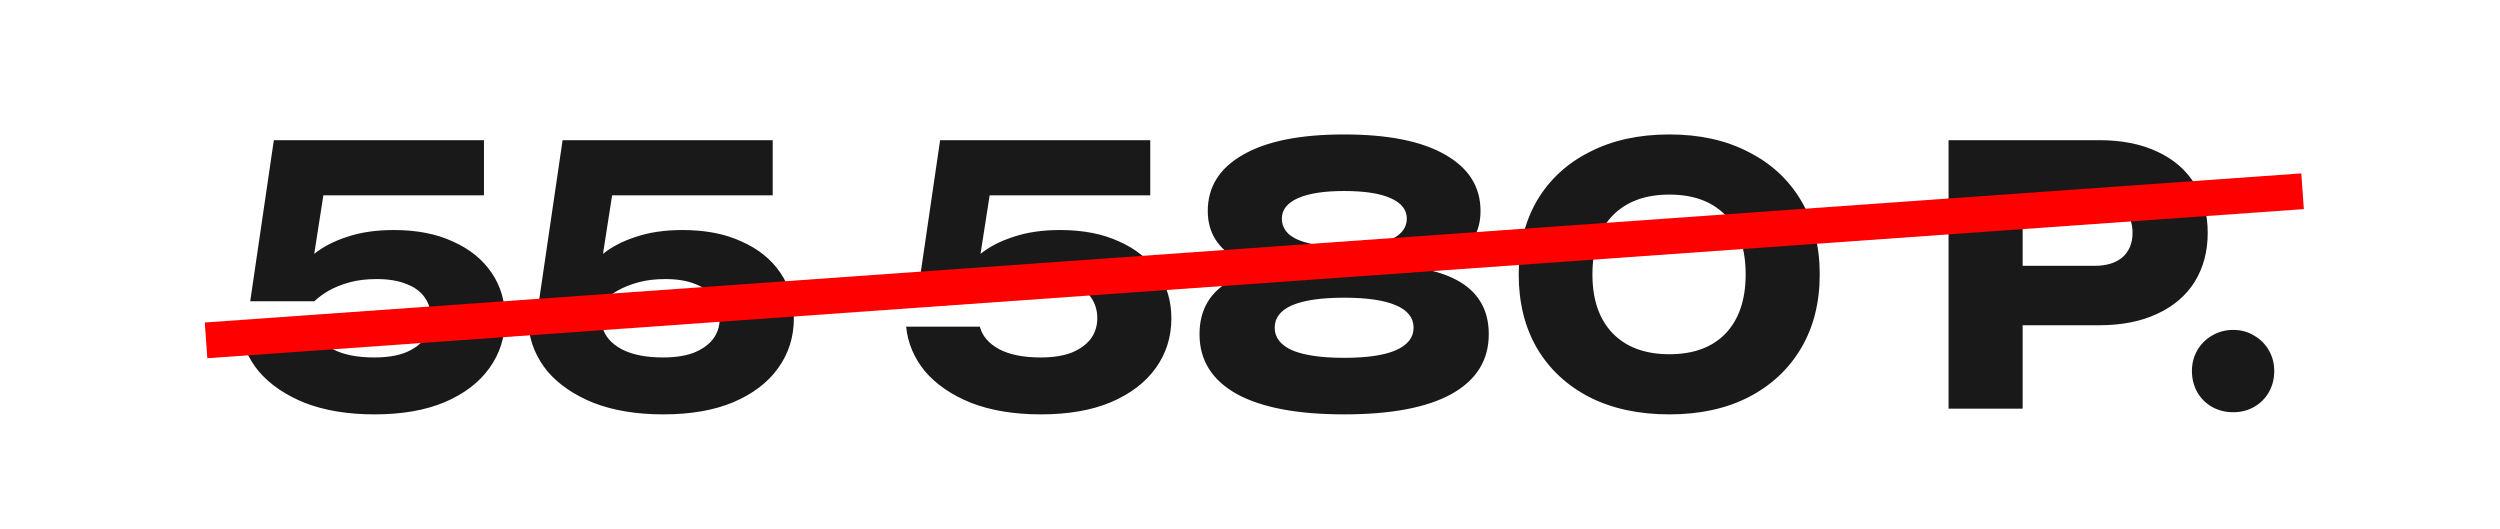
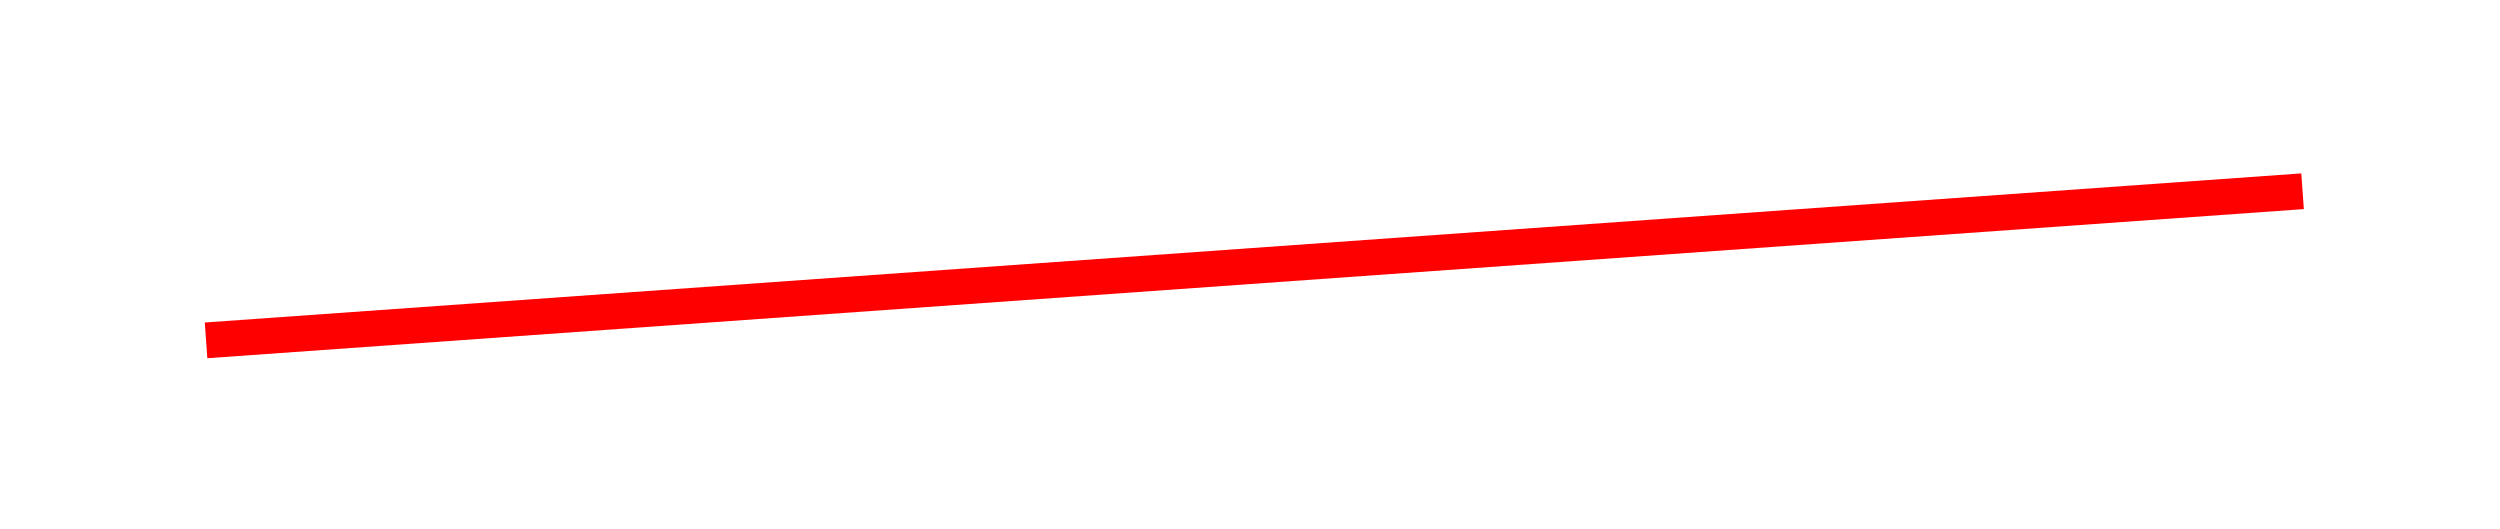
<svg xmlns="http://www.w3.org/2000/svg" width="104" height="22" viewBox="0 0 104 22" fill="none">
-   <path d="M11.392 5.831H20.133V8.125H12.3L13.536 7.589L12.911 11.594L12.151 11.609C12.37 11.232 12.668 10.89 13.045 10.582C13.422 10.274 13.889 10.031 14.444 9.852C15.001 9.664 15.646 9.569 16.38 9.569C17.334 9.569 18.152 9.728 18.837 10.046C19.532 10.354 20.069 10.785 20.446 11.341C20.823 11.887 21.012 12.523 21.012 13.247C21.012 14.022 20.793 14.712 20.356 15.317C19.93 15.913 19.309 16.384 18.495 16.732C17.691 17.07 16.718 17.238 15.576 17.238C14.474 17.238 13.511 17.079 12.687 16.762C11.873 16.434 11.233 15.997 10.766 15.451C10.31 14.895 10.047 14.275 9.977 13.59H13.045C13.144 13.977 13.412 14.29 13.849 14.528C14.286 14.756 14.861 14.87 15.576 14.87C16.073 14.87 16.495 14.806 16.842 14.677C17.189 14.538 17.458 14.349 17.646 14.111C17.835 13.863 17.929 13.57 17.929 13.232C17.929 12.915 17.845 12.632 17.676 12.384C17.507 12.136 17.254 11.947 16.916 11.818C16.579 11.679 16.162 11.609 15.666 11.609C15.249 11.609 14.876 11.654 14.549 11.743C14.221 11.833 13.933 11.947 13.685 12.086C13.447 12.225 13.243 12.374 13.075 12.533H10.409L11.392 5.831ZM23.404 5.831H32.145V8.125H24.312L25.548 7.589L24.923 11.594L24.163 11.609C24.382 11.232 24.68 10.89 25.057 10.582C25.434 10.274 25.901 10.031 26.456 9.852C27.012 9.664 27.658 9.569 28.392 9.569C29.345 9.569 30.165 9.728 30.849 10.046C31.544 10.354 32.081 10.785 32.458 11.341C32.835 11.887 33.024 12.523 33.024 13.247C33.024 14.022 32.805 14.712 32.368 15.317C31.942 15.913 31.321 16.384 30.507 16.732C29.703 17.07 28.73 17.238 27.588 17.238C26.486 17.238 25.523 17.079 24.699 16.762C23.885 16.434 23.245 15.997 22.778 15.451C22.322 14.895 22.059 14.275 21.989 13.59H25.057C25.156 13.977 25.424 14.29 25.861 14.528C26.298 14.756 26.873 14.87 27.588 14.87C28.085 14.87 28.506 14.806 28.854 14.677C29.201 14.538 29.47 14.349 29.658 14.111C29.847 13.863 29.941 13.57 29.941 13.232C29.941 12.915 29.857 12.632 29.688 12.384C29.519 12.136 29.266 11.947 28.928 11.818C28.591 11.679 28.174 11.609 27.678 11.609C27.261 11.609 26.888 11.654 26.561 11.743C26.233 11.833 25.945 11.947 25.697 12.086C25.459 12.225 25.255 12.374 25.087 12.533H22.421L23.404 5.831ZM39.109 5.831H47.851V8.125H40.018L41.254 7.589L40.628 11.594L39.869 11.609C40.087 11.232 40.385 10.89 40.762 10.582C41.14 10.274 41.606 10.031 42.162 9.852C42.718 9.664 43.364 9.569 44.098 9.569C45.051 9.569 45.87 9.728 46.555 10.046C47.25 10.354 47.786 10.785 48.163 11.341C48.541 11.887 48.729 12.523 48.729 13.247C48.729 14.022 48.511 14.712 48.074 15.317C47.647 15.913 47.027 16.384 46.213 16.732C45.408 17.07 44.436 17.238 43.294 17.238C42.192 17.238 41.229 17.079 40.405 16.762C39.591 16.434 38.951 15.997 38.484 15.451C38.027 14.895 37.764 14.275 37.695 13.59H40.762C40.862 13.977 41.13 14.29 41.567 14.528C42.003 14.756 42.579 14.87 43.294 14.87C43.79 14.87 44.212 14.806 44.56 14.677C44.907 14.538 45.175 14.349 45.364 14.111C45.553 13.863 45.647 13.57 45.647 13.232C45.647 12.915 45.562 12.632 45.394 12.384C45.225 12.136 44.972 11.947 44.634 11.818C44.297 11.679 43.88 11.609 43.383 11.609C42.966 11.609 42.594 11.654 42.267 11.743C41.939 11.833 41.651 11.947 41.403 12.086C41.164 12.225 40.961 12.374 40.792 12.533H38.127L39.109 5.831ZM55.916 5.593C57.753 5.593 59.158 5.876 60.131 6.442C61.104 6.998 61.59 7.777 61.59 8.78C61.59 9.673 61.168 10.348 60.324 10.805C59.48 11.262 58.304 11.46 56.795 11.401V11.103C58.413 10.984 59.674 11.163 60.578 11.639C61.481 12.116 61.933 12.87 61.933 13.903C61.933 14.985 61.416 15.814 60.384 16.39C59.361 16.955 57.872 17.238 55.916 17.238C53.971 17.238 52.481 16.955 51.449 16.39C50.417 15.814 49.9 14.985 49.9 13.903C49.9 12.87 50.352 12.116 51.255 11.639C52.169 11.153 53.435 10.974 55.053 11.103V11.401C53.544 11.46 52.362 11.262 51.509 10.805C50.665 10.348 50.243 9.673 50.243 8.78C50.243 7.777 50.729 6.998 51.702 6.442C52.675 5.876 54.08 5.593 55.916 5.593ZM55.916 14.885C56.86 14.885 57.574 14.781 58.061 14.573C58.557 14.354 58.805 14.042 58.805 13.635C58.805 13.218 58.557 12.905 58.061 12.696C57.574 12.488 56.86 12.384 55.916 12.384C54.973 12.384 54.254 12.488 53.757 12.696C53.271 12.905 53.028 13.218 53.028 13.635C53.028 14.042 53.271 14.354 53.757 14.573C54.254 14.781 54.973 14.885 55.916 14.885ZM55.916 10.254C56.482 10.254 56.954 10.214 57.331 10.135C57.718 10.046 58.011 9.917 58.21 9.748C58.418 9.569 58.523 9.351 58.523 9.093C58.523 8.725 58.299 8.442 57.852 8.244C57.406 8.045 56.76 7.946 55.916 7.946C55.083 7.946 54.442 8.045 53.995 8.244C53.549 8.442 53.325 8.725 53.325 9.093C53.325 9.351 53.425 9.569 53.623 9.748C53.822 9.917 54.115 10.046 54.502 10.135C54.889 10.214 55.361 10.254 55.916 10.254ZM69.447 17.238C68.176 17.238 67.069 17 66.126 16.523C65.183 16.037 64.453 15.357 63.937 14.483C63.431 13.61 63.178 12.587 63.178 11.416C63.178 10.244 63.431 9.222 63.937 8.348C64.453 7.474 65.183 6.799 66.126 6.323C67.069 5.836 68.176 5.593 69.447 5.593C70.708 5.593 71.805 5.836 72.738 6.323C73.681 6.799 74.411 7.474 74.927 8.348C75.443 9.222 75.701 10.244 75.701 11.416C75.701 12.587 75.443 13.61 74.927 14.483C74.411 15.357 73.681 16.037 72.738 16.523C71.805 17 70.708 17.238 69.447 17.238ZM69.447 14.736C70.45 14.736 71.229 14.449 71.785 13.873C72.341 13.287 72.619 12.468 72.619 11.416C72.619 10.354 72.341 9.534 71.785 8.959C71.229 8.383 70.45 8.095 69.447 8.095C68.444 8.095 67.66 8.383 67.094 8.959C66.528 9.534 66.245 10.354 66.245 11.416C66.245 12.468 66.528 13.287 67.094 13.873C67.66 14.449 68.444 14.736 69.447 14.736ZM87.329 5.831C88.262 5.831 89.066 5.99 89.742 6.308C90.427 6.626 90.948 7.077 91.305 7.663C91.662 8.239 91.841 8.914 91.841 9.688C91.841 10.453 91.662 11.128 91.305 11.714C90.948 12.289 90.427 12.736 89.742 13.054C89.066 13.371 88.262 13.53 87.329 13.53H82.489V11.058H87.135C87.632 11.058 88.019 10.939 88.297 10.701C88.575 10.453 88.714 10.115 88.714 9.688C88.714 9.252 88.575 8.914 88.297 8.676C88.019 8.428 87.632 8.303 87.135 8.303H82.757L84.142 6.874V17H81.06V5.831H87.329ZM92.896 17.149C92.579 17.149 92.286 17.075 92.017 16.925C91.759 16.777 91.556 16.573 91.407 16.315C91.258 16.047 91.184 15.754 91.184 15.436C91.184 15.119 91.258 14.831 91.407 14.573C91.556 14.315 91.759 14.111 92.017 13.962C92.286 13.803 92.579 13.724 92.896 13.724C93.224 13.724 93.517 13.803 93.775 13.962C94.033 14.111 94.236 14.315 94.385 14.573C94.534 14.831 94.609 15.119 94.609 15.436C94.609 15.754 94.534 16.047 94.385 16.315C94.236 16.573 94.033 16.777 93.775 16.925C93.517 17.075 93.224 17.149 92.896 17.149Z" fill="#191919" />
  <path d="M95.787 7.956L8.572 14.159" stroke="#FF0000" stroke-width="1.489" />
</svg>